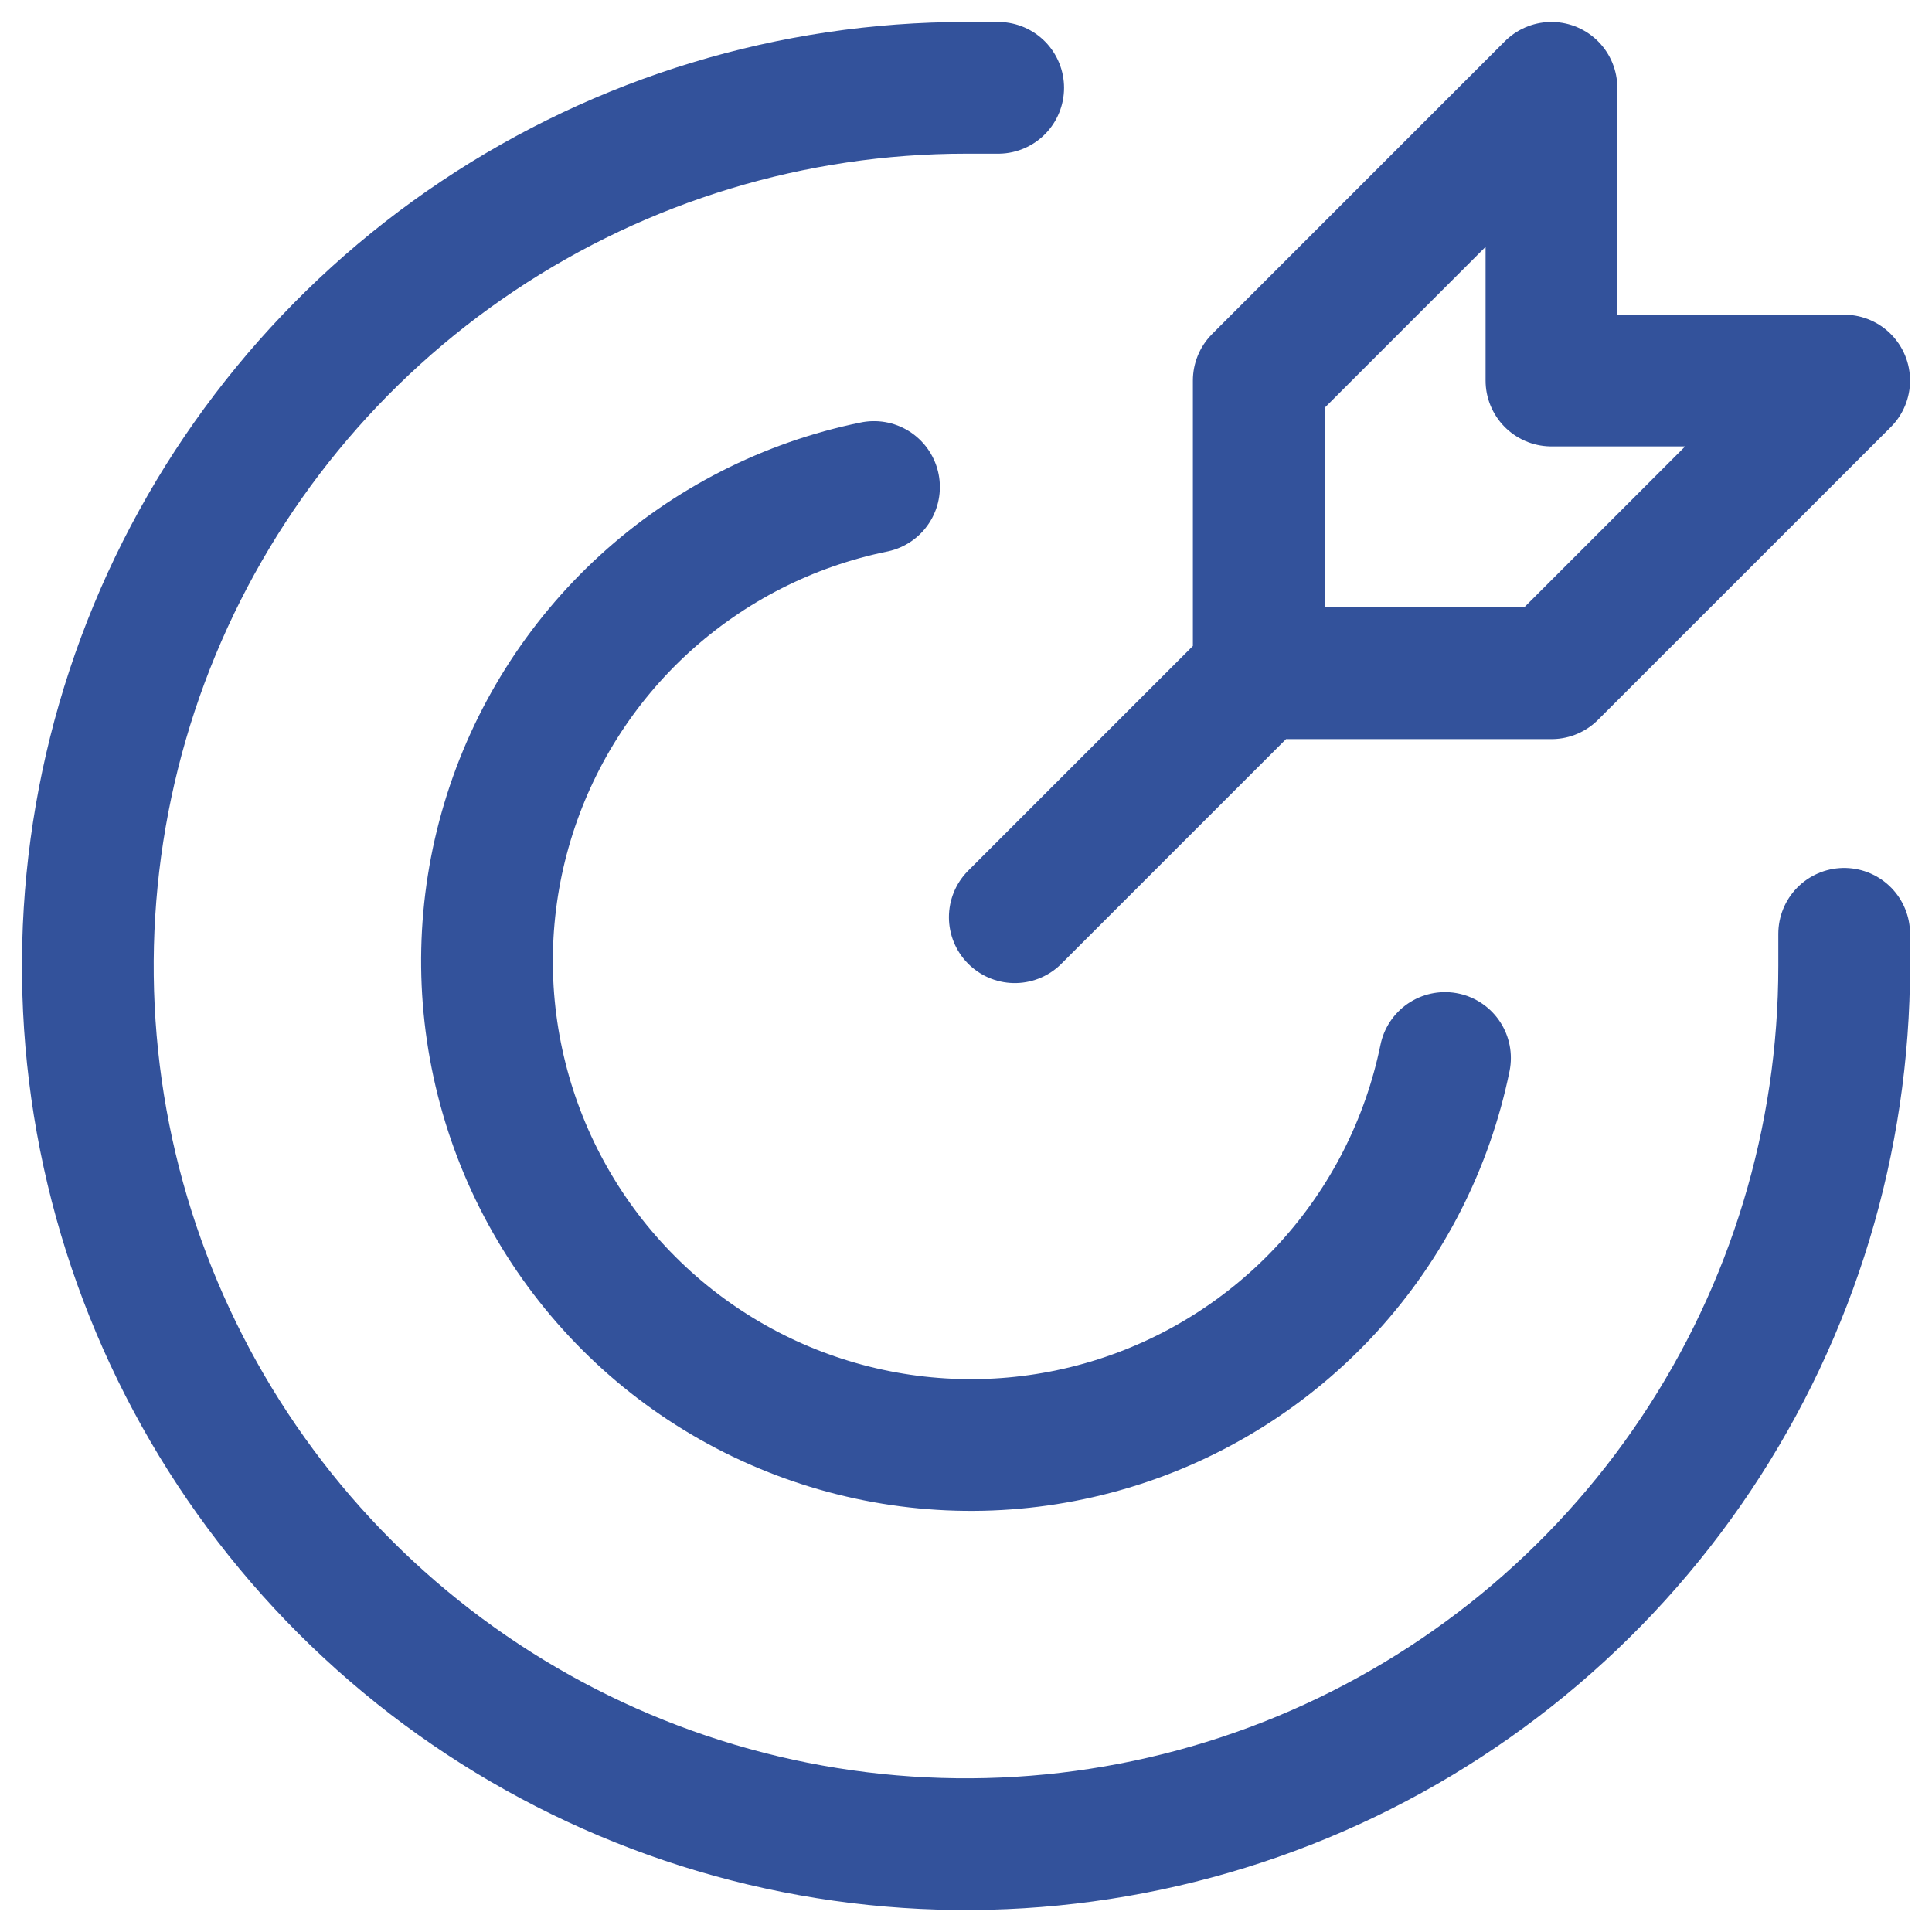
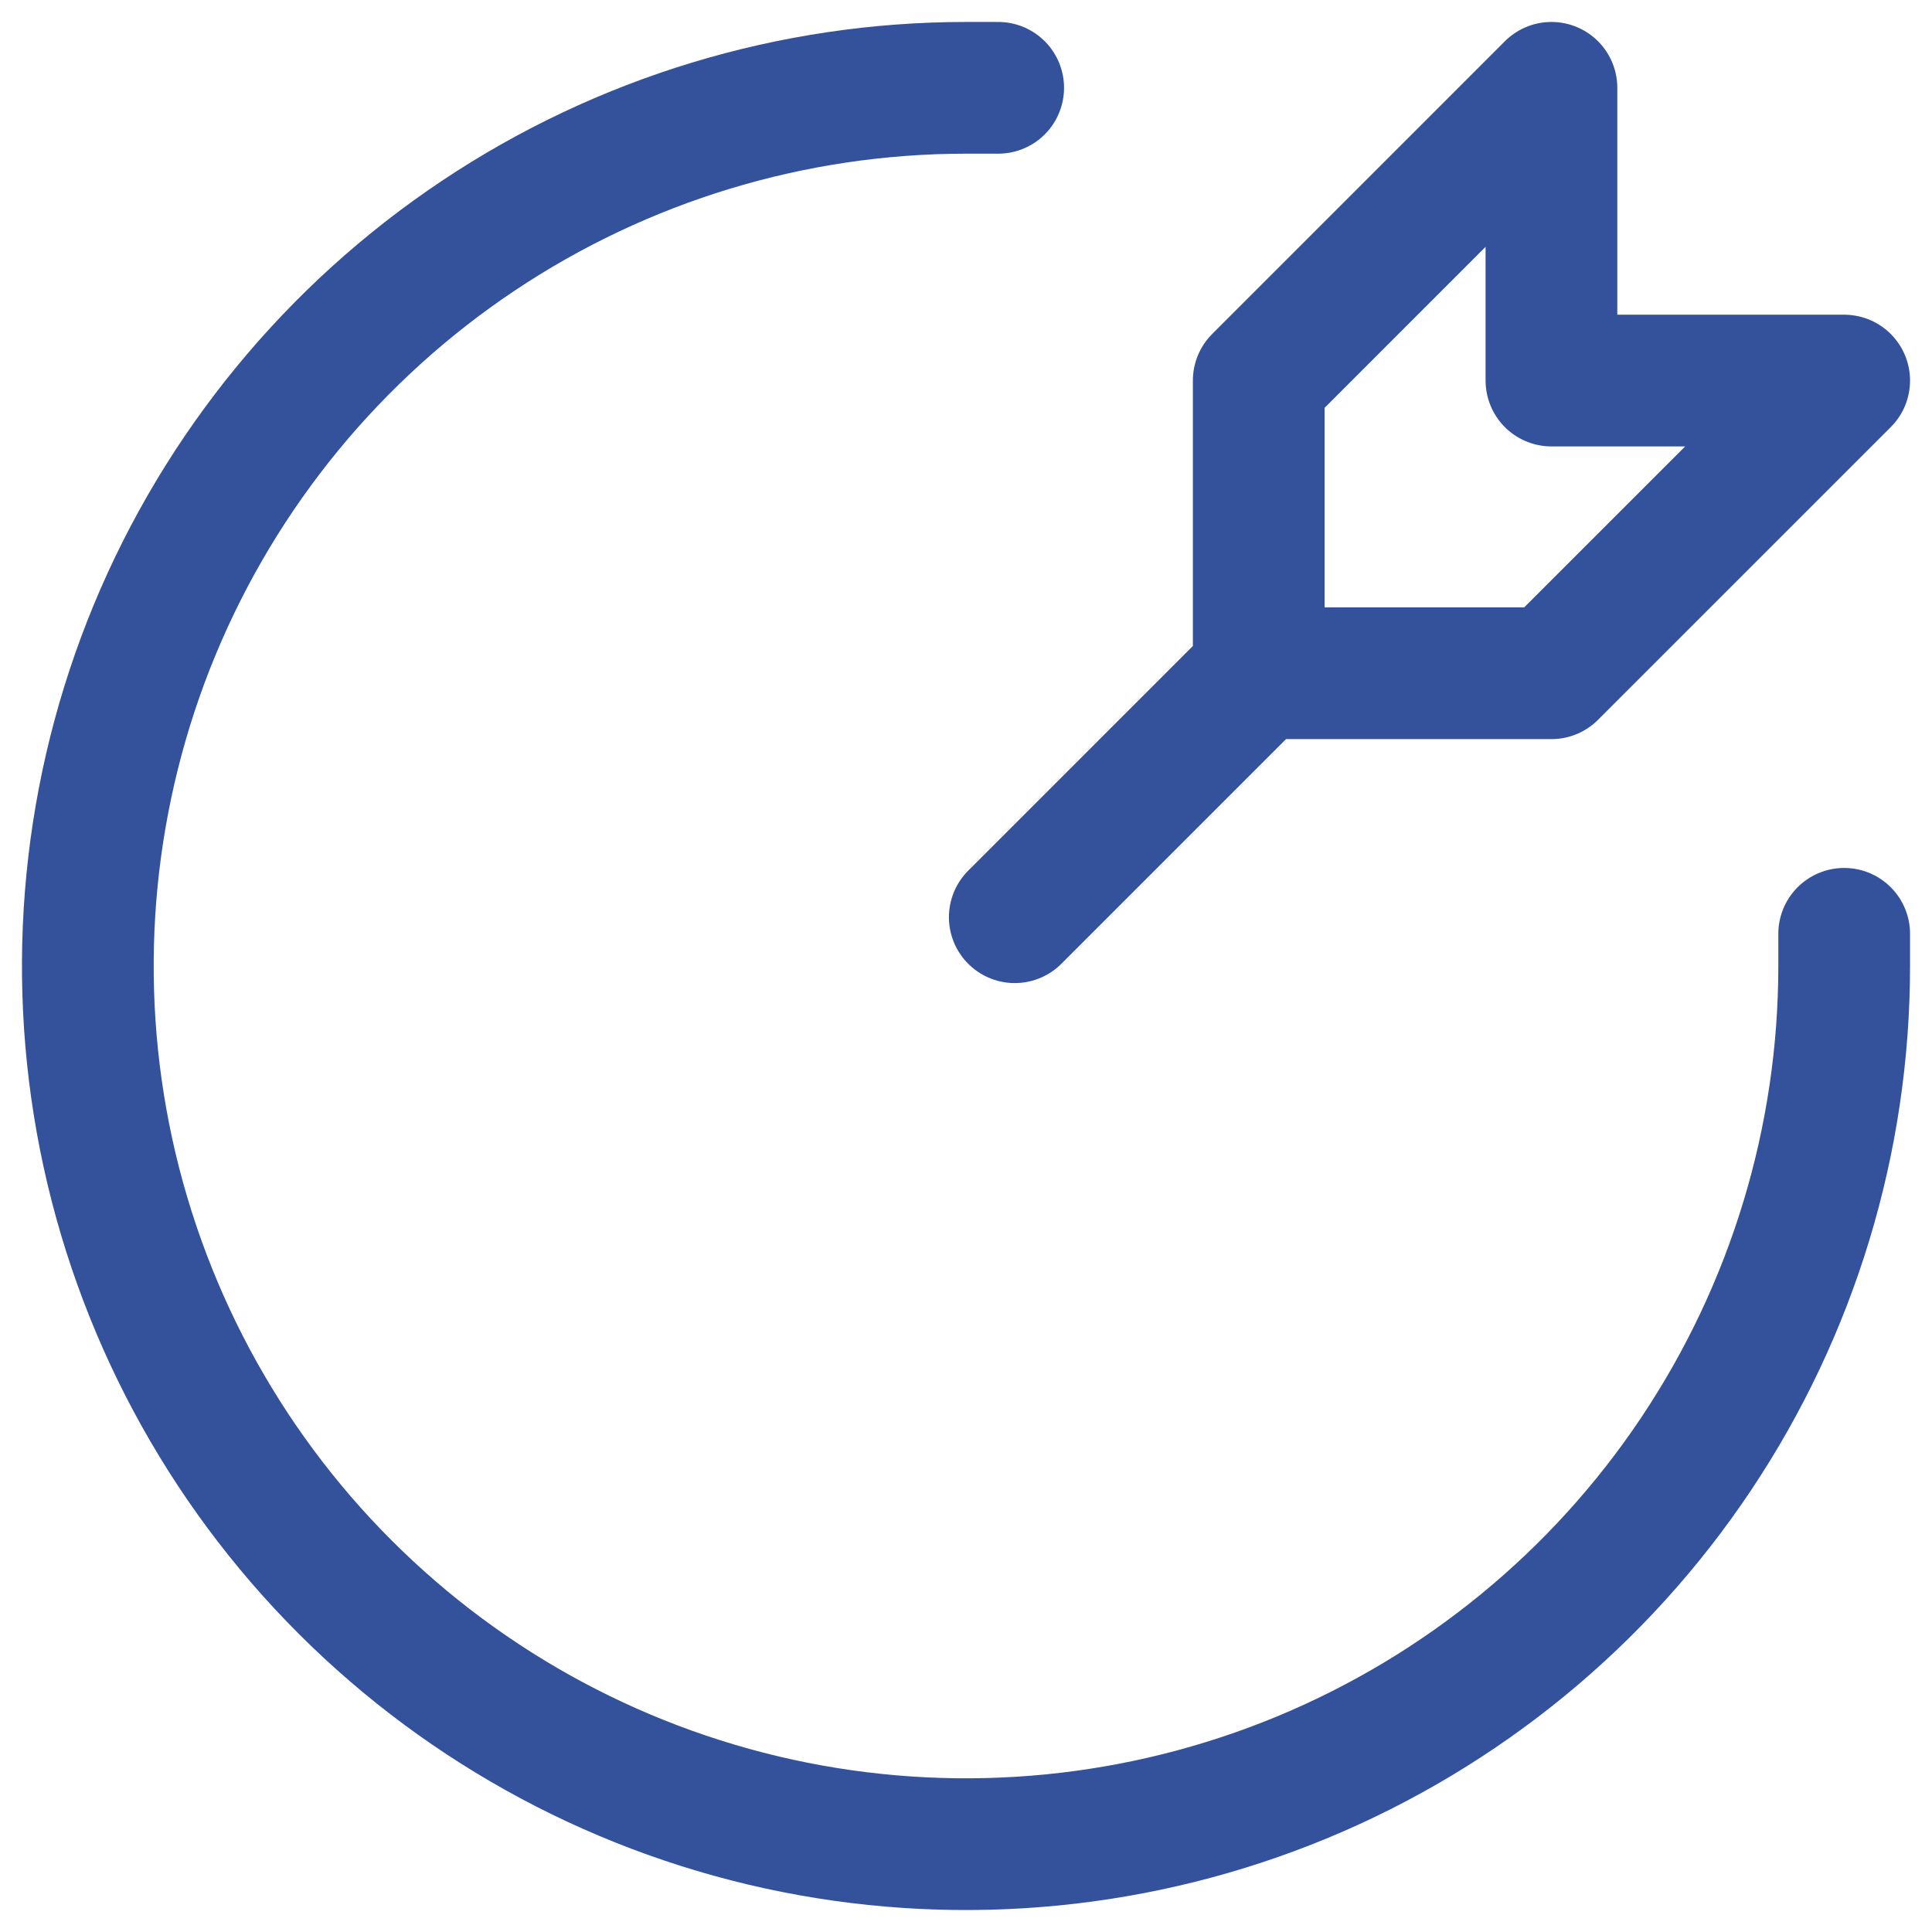
<svg xmlns="http://www.w3.org/2000/svg" width="44" height="44" viewBox="0 0 44 44" fill="none">
-   <path d="M32.909 24.095C32.51 26.046 31.591 27.852 30.248 29.322C28.905 30.791 27.189 31.87 25.283 32.443C23.376 33.016 21.35 33.062 19.42 32.575C17.489 32.089 15.726 31.089 14.319 29.681C12.911 28.273 11.911 26.511 11.425 24.58C10.938 22.65 10.984 20.623 11.557 18.717C12.13 16.81 13.209 15.095 14.678 13.752C16.148 12.409 17.954 11.489 19.905 11.091" stroke="#33529B" stroke-width="3" stroke-linecap="round" stroke-linejoin="round" />
  <path d="M28.667 15.333L23.111 20.889M28.667 15.333V8.667L35.333 2V8.667H42L35.333 15.333H28.667ZM22.733 2H22C18.044 2 14.178 3.173 10.889 5.371C7.6 7.568 5.036 10.692 3.522 14.346C2.009 18.001 1.613 22.022 2.384 25.902C3.156 29.781 5.061 33.345 7.858 36.142C10.655 38.939 14.219 40.844 18.098 41.616C21.978 42.387 25.999 41.991 29.654 40.478C33.308 38.964 36.432 36.4 38.629 33.111C40.827 29.822 42 25.956 42 22C42 21.756 42 21.511 42 21.267" stroke="#33529B" stroke-width="3" stroke-linecap="round" stroke-linejoin="round" />
</svg>